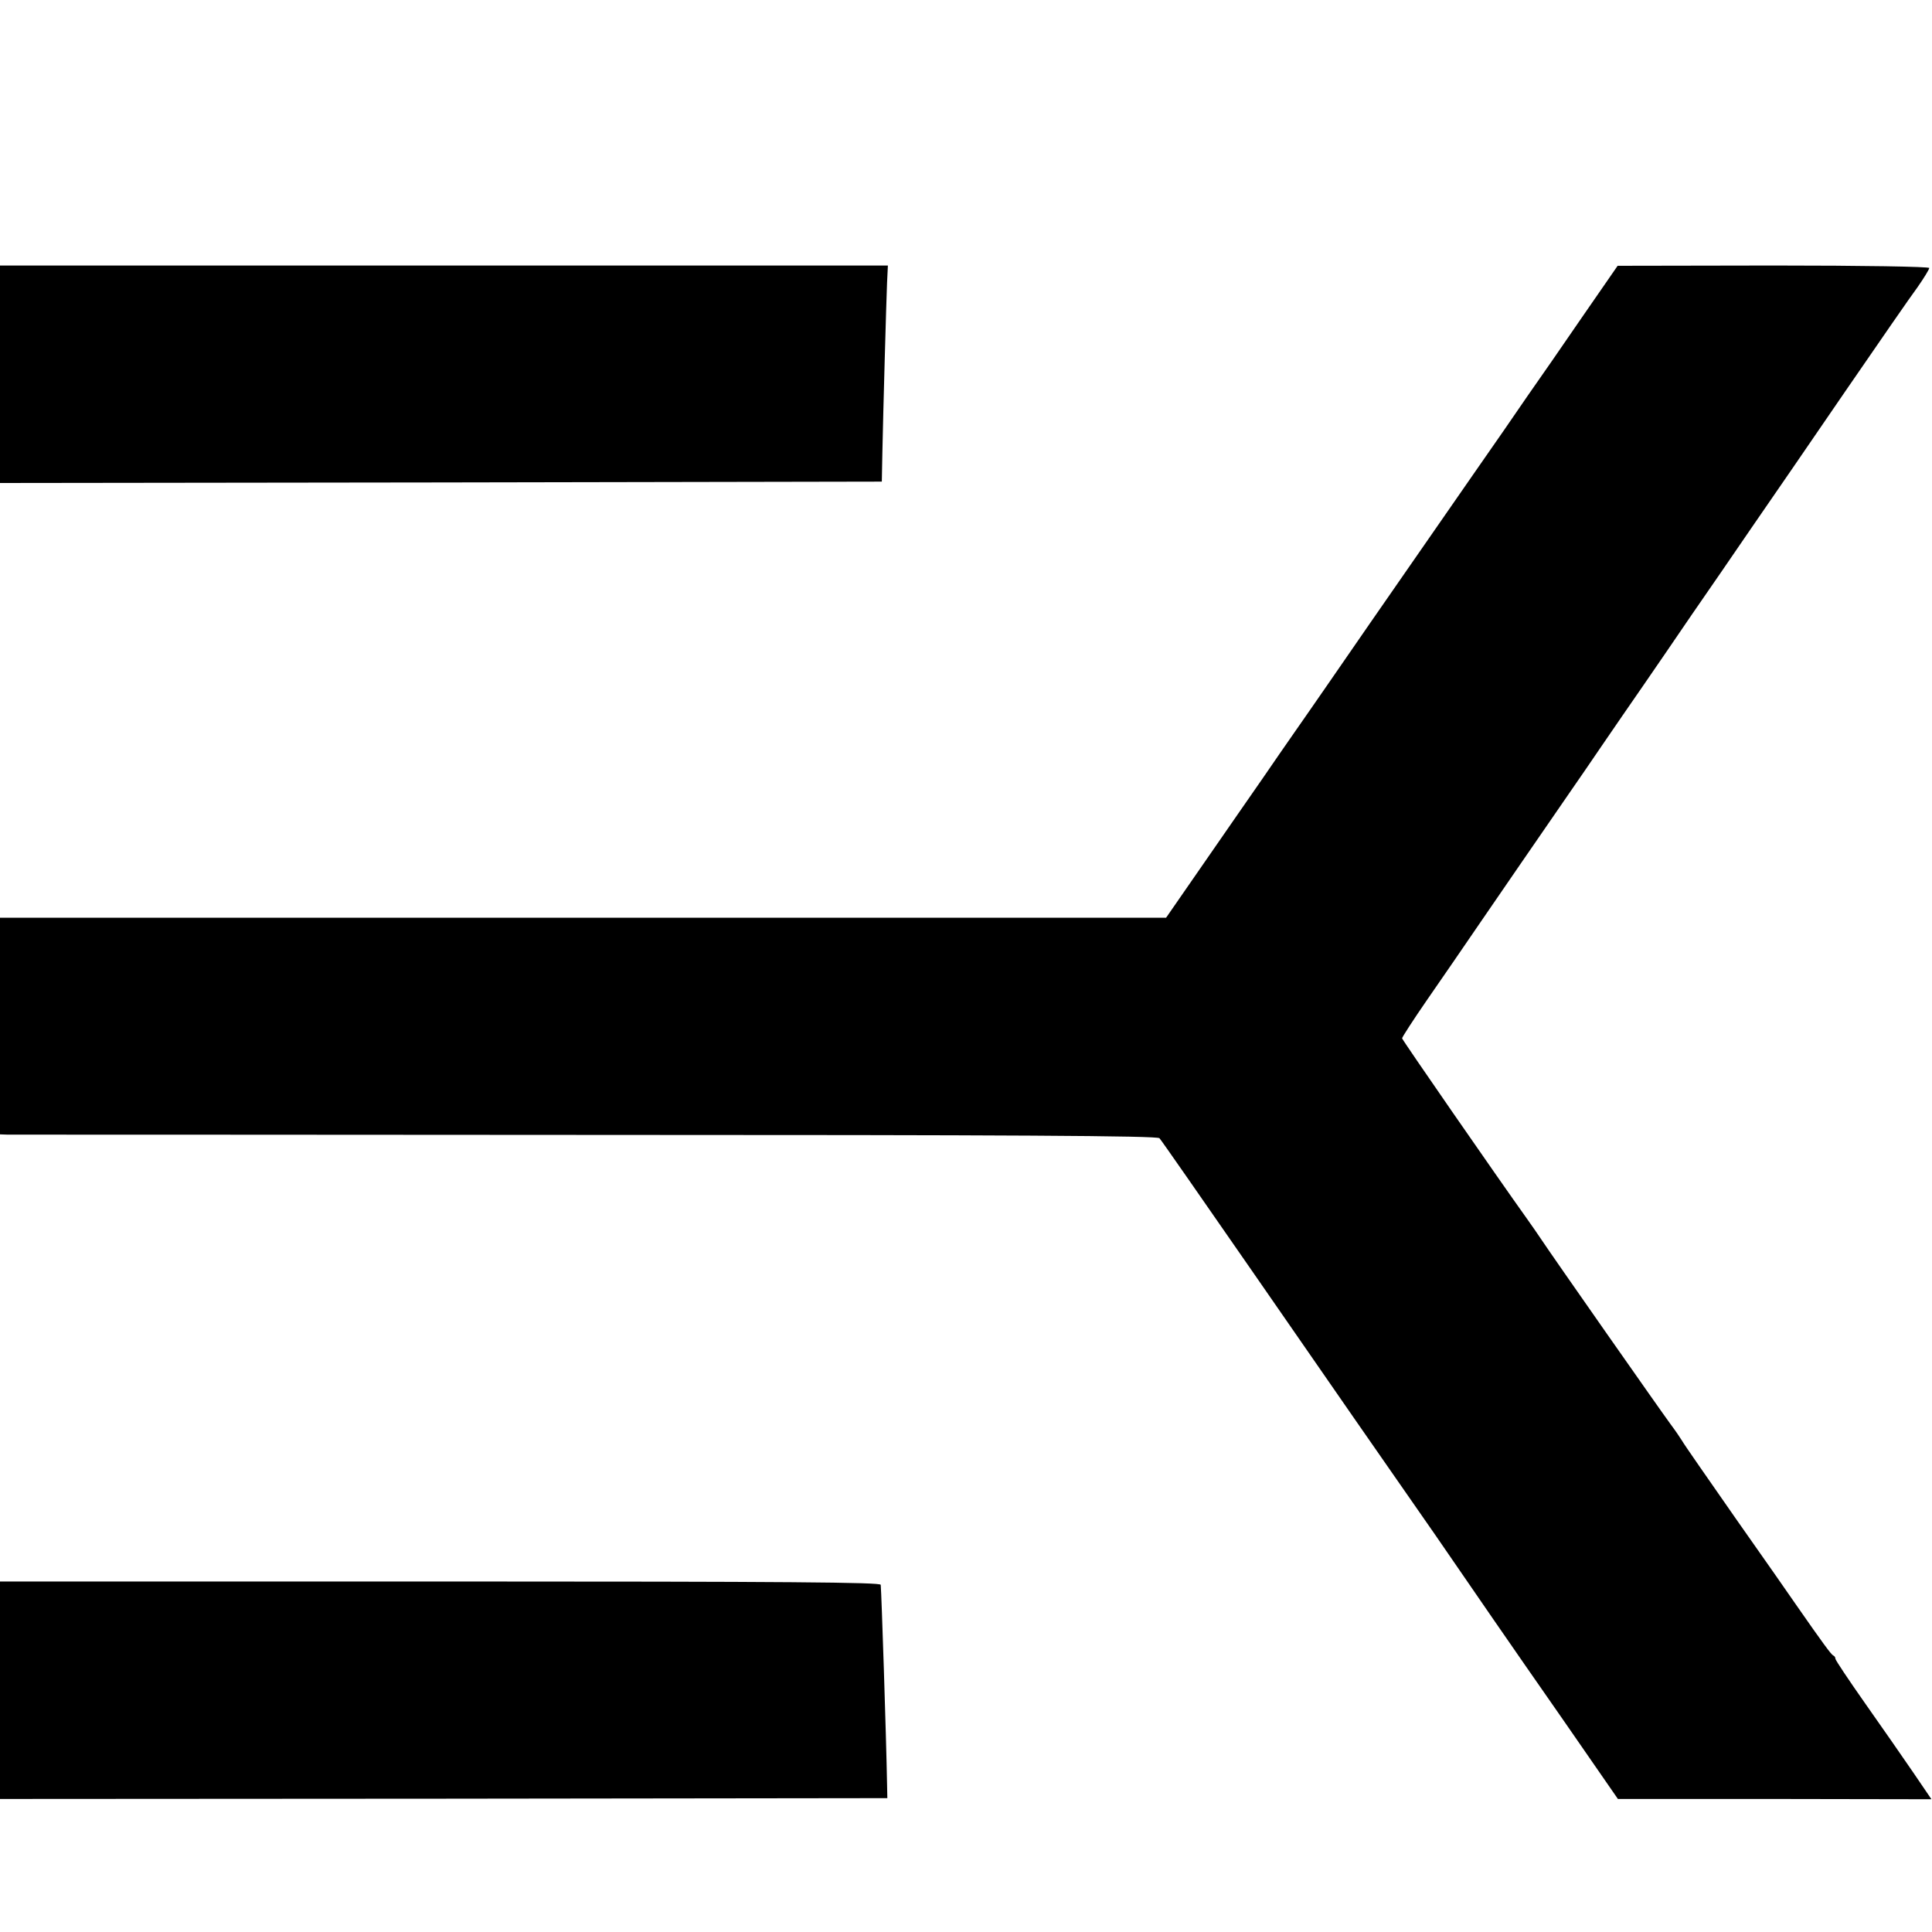
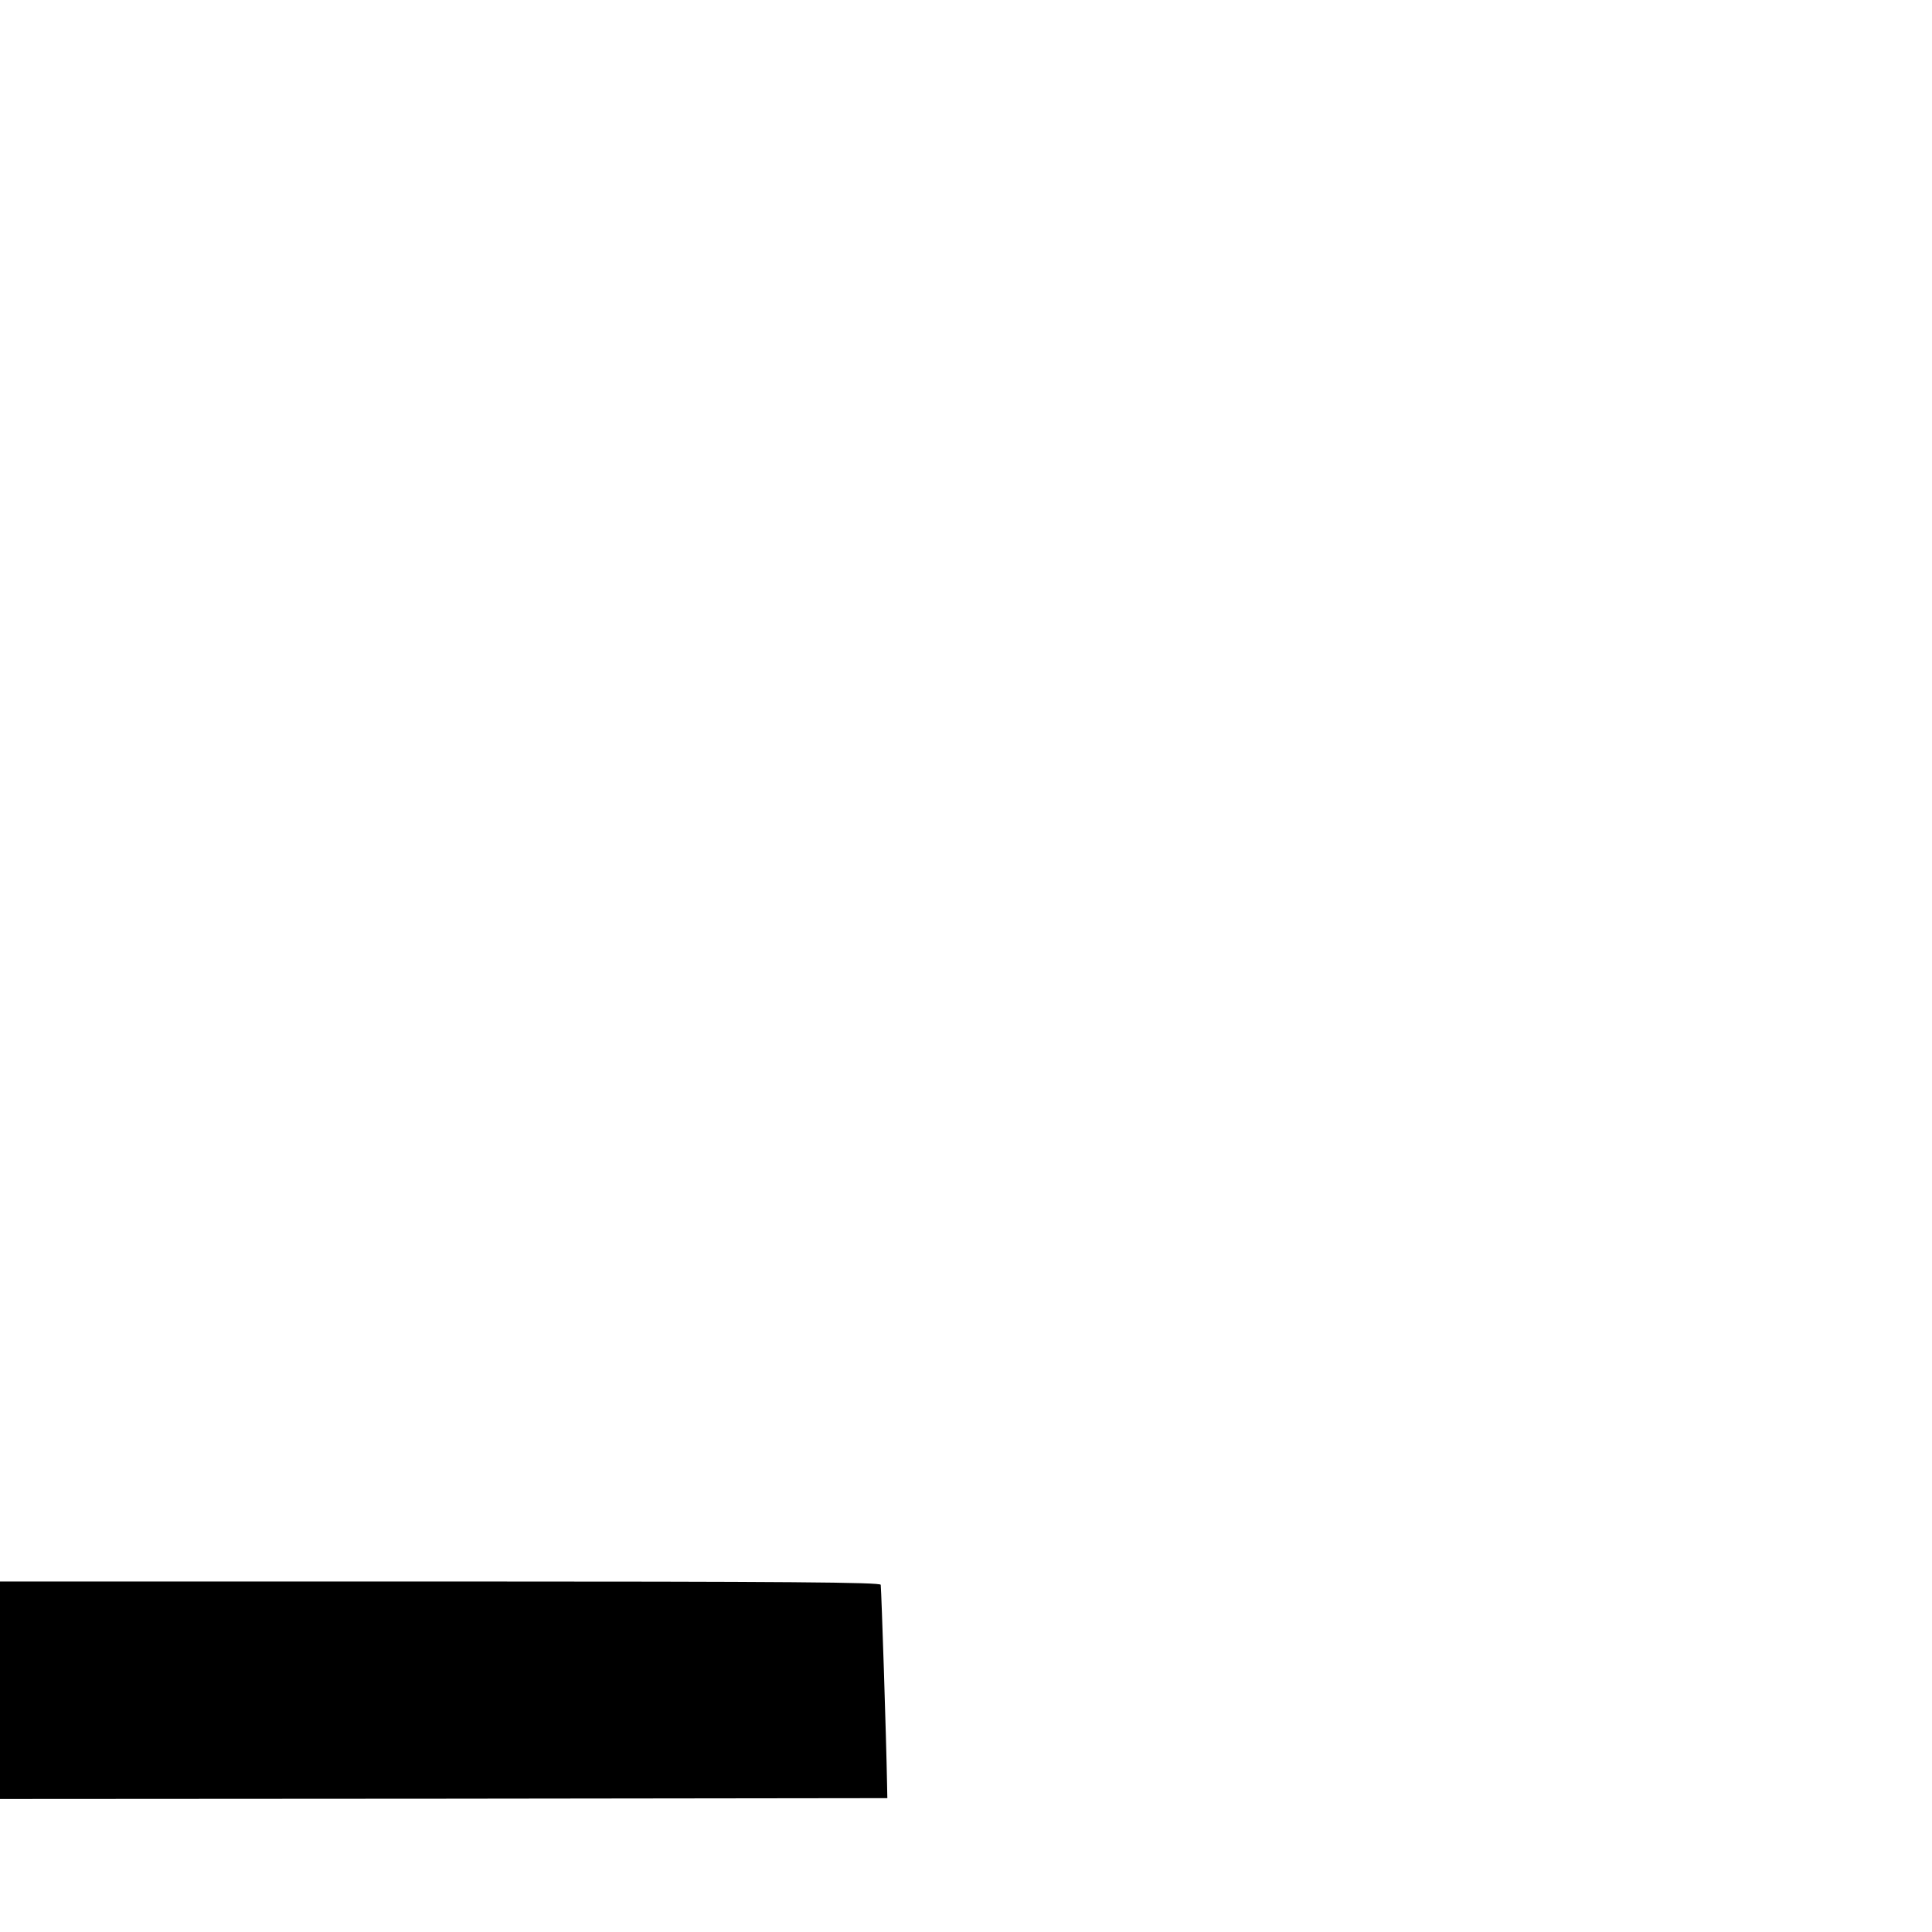
<svg xmlns="http://www.w3.org/2000/svg" version="1.0" width="700pt" height="700pt" viewBox="0 0 700 700" preserveAspectRatio="xMidYMid meet">
  <g transform="translate(0,700) scale(0.1,-0.1)" fill="#000000" stroke="none">
-     <path d="M0 5644 l0 -394 1597 2 1598 3 2 105 c3 150 14 544 17 616 l3 62 -1609 0 -1608 0 0 -394z" />
-     <path d="M5733 5852 c-70 -102 -159 -231 -198 -286 -38 -56 -128 -186 -200 -289 -336 -484 -469 -676 -530 -765 -37 -54 -89 -128 -116 -167 -27 -38 -78 -113 -114 -165 -36 -52 -130 -187 -208 -300 l-142 -205 -2113 0 -2112 0 0 -392 0 -393 28 -1 c15 0 958 0 2095 -1 1544 0 2071 -3 2078 -12 6 -6 158 -225 339 -486 376 -543 424 -612 500 -721 30 -43 102 -147 160 -230 165 -240 250 -364 464 -671 l198 -286 568 0 568 -1 -66 97 c-36 53 -115 166 -174 250 -59 84 -108 157 -108 162 0 5 -3 10 -8 12 -7 3 -38 45 -134 183 -19 28 -117 168 -219 313 -101 145 -189 271 -194 281 -6 10 -25 38 -43 62 -34 46 -427 607 -468 669 -13 19 -36 53 -52 75 -110 154 -452 648 -452 653 0 4 40 66 89 137 50 72 138 200 196 285 94 137 173 252 324 471 24 35 77 111 116 169 40 58 106 155 148 215 42 61 121 176 176 257 56 81 154 223 218 317 65 94 217 315 338 492 121 176 239 347 263 379 23 33 42 64 42 69 0 5 -241 9 -564 9 l-565 -1 -128 -185z" />
    <path d="M0 876 l0 -394 1608 1 1607 2 -1 50 c-3 171 -20 691 -23 723 -1 9 -327 12 -1596 12 l-1595 0 0 -394z" />
  </g>
</svg>